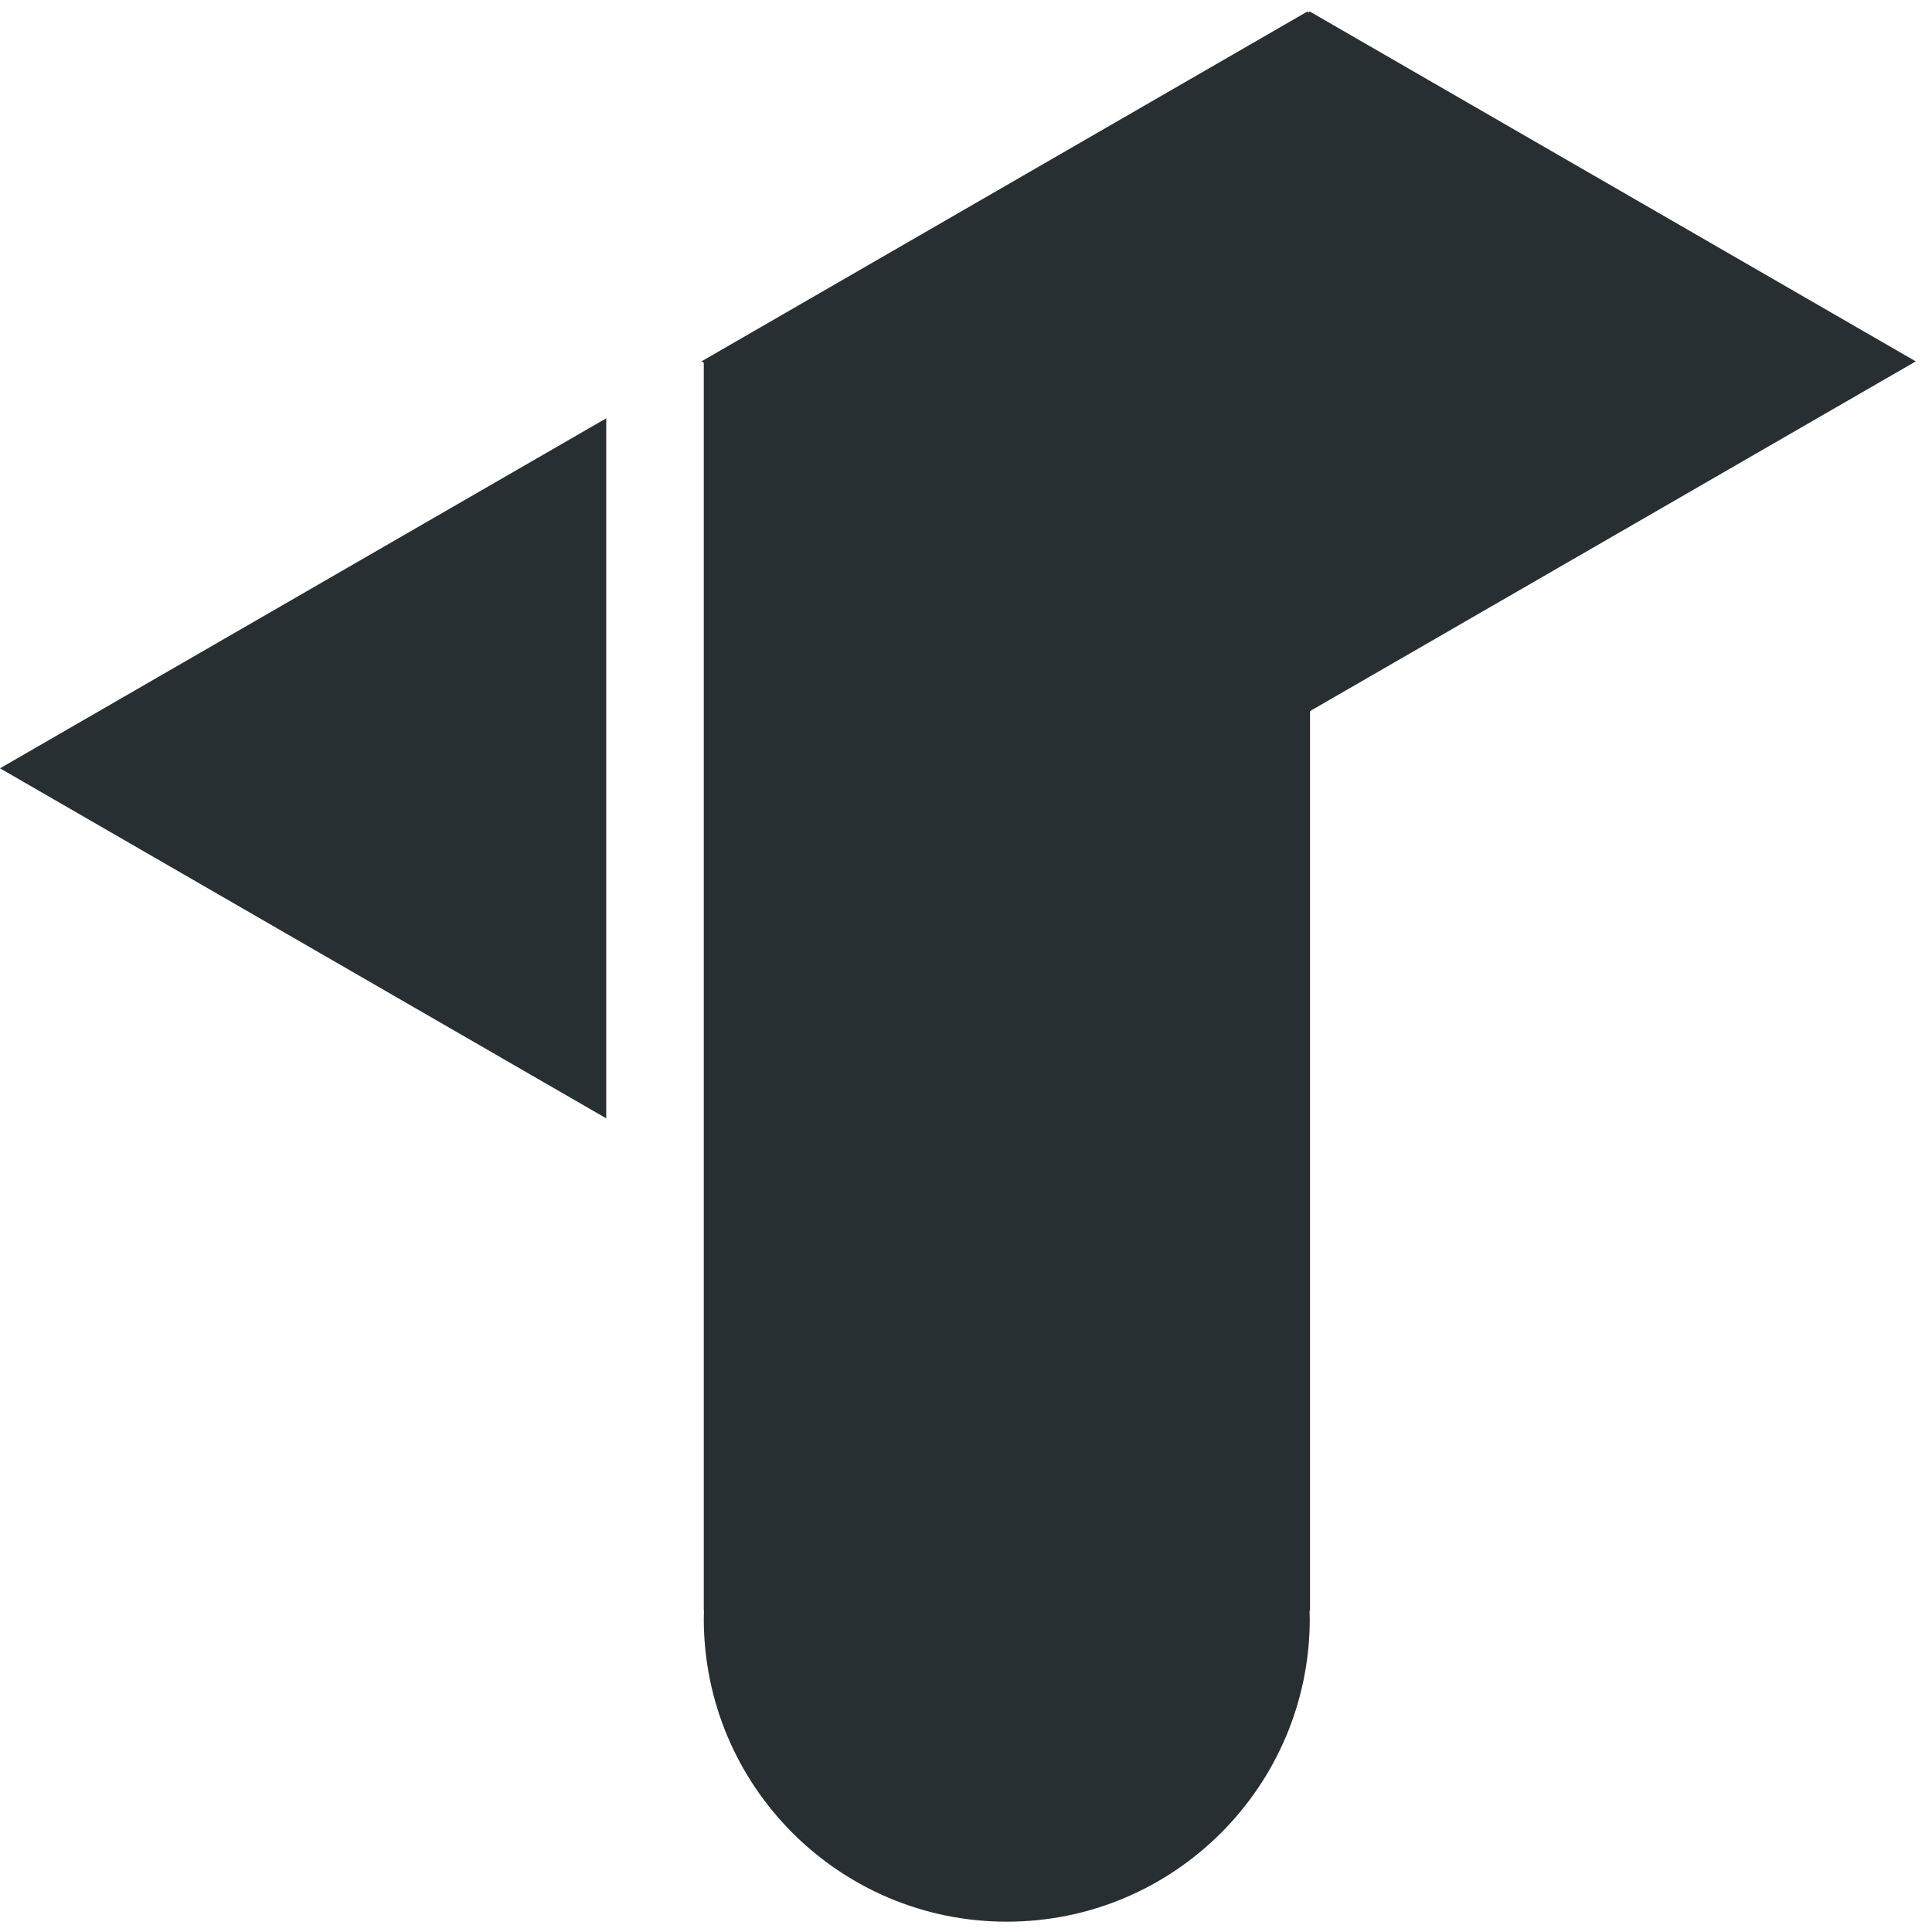
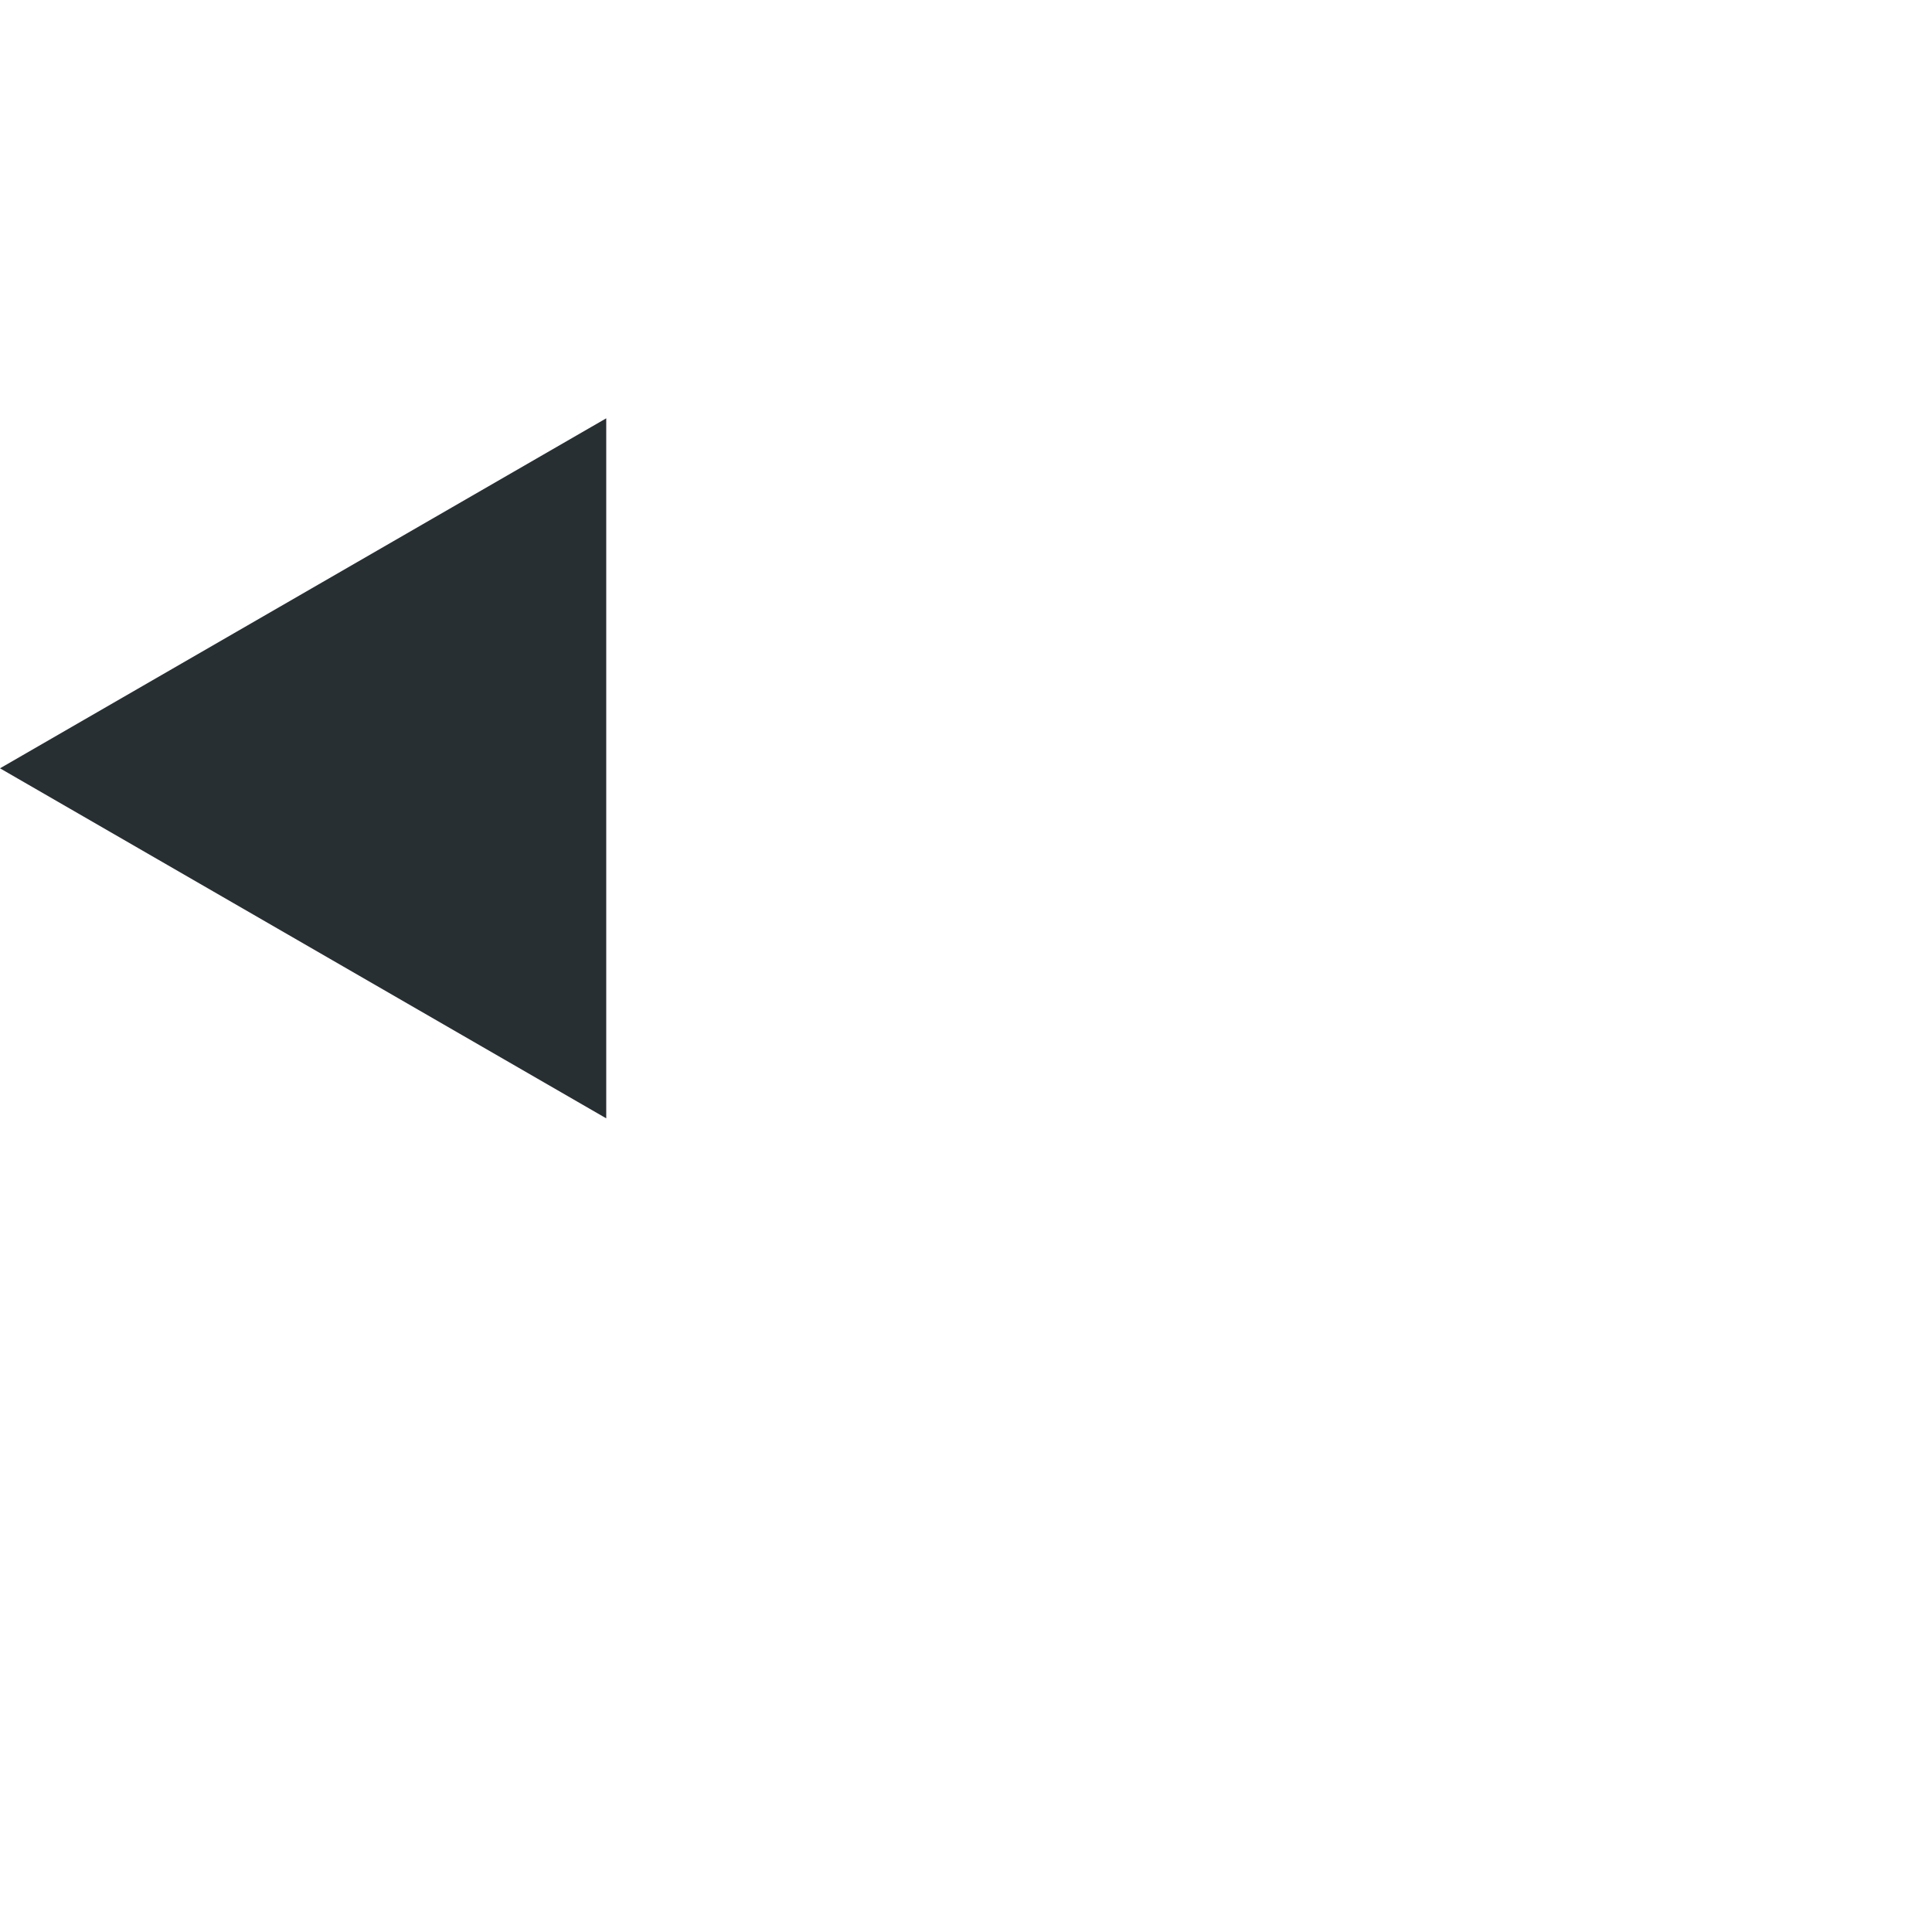
<svg xmlns="http://www.w3.org/2000/svg" width="62px" height="62px" viewBox="0 0 62 62" version="1.1">
  <title>Group 21</title>
  <desc>Created with Sketch.</desc>
  <g id="Page-1" stroke="none" stroke-width="1" fill="none" fill-rule="evenodd">
    <g id="Website-concepts2a" transform="translate(-151, -15)" fill="#282F32">
      <g id="Group-21" transform="translate(151, 15)">
        <g id="Group-20" transform="translate(0, 0.033)">
          <polygon id="Fill-18" points="19.455 35.856 19.455 13.391 7.29411765e-05 24.623" />
-           <path d="M42.04,22.787 L61.479,11.564 L42.04,0.341 L42.04,0.331 L42.032,0.336 L42.024,0.331 L42.024,0.341 L41.965,0.374 L41.965,0.331 L22.511,11.564 L22.585,11.607 L22.585,51.661 L22.591,51.661 C22.589,51.745 22.585,51.828 22.585,51.912 C22.585,57.282 26.938,61.636 32.308,61.636 C37.679,61.636 42.032,57.282 42.032,51.912 C42.032,51.828 42.027,51.745 42.025,51.661 L42.04,51.661 L42.04,42.188 L42.04,22.796 L42.04,22.787 Z" id="Fill-19" />
        </g>
      </g>
    </g>
  </g>
</svg>